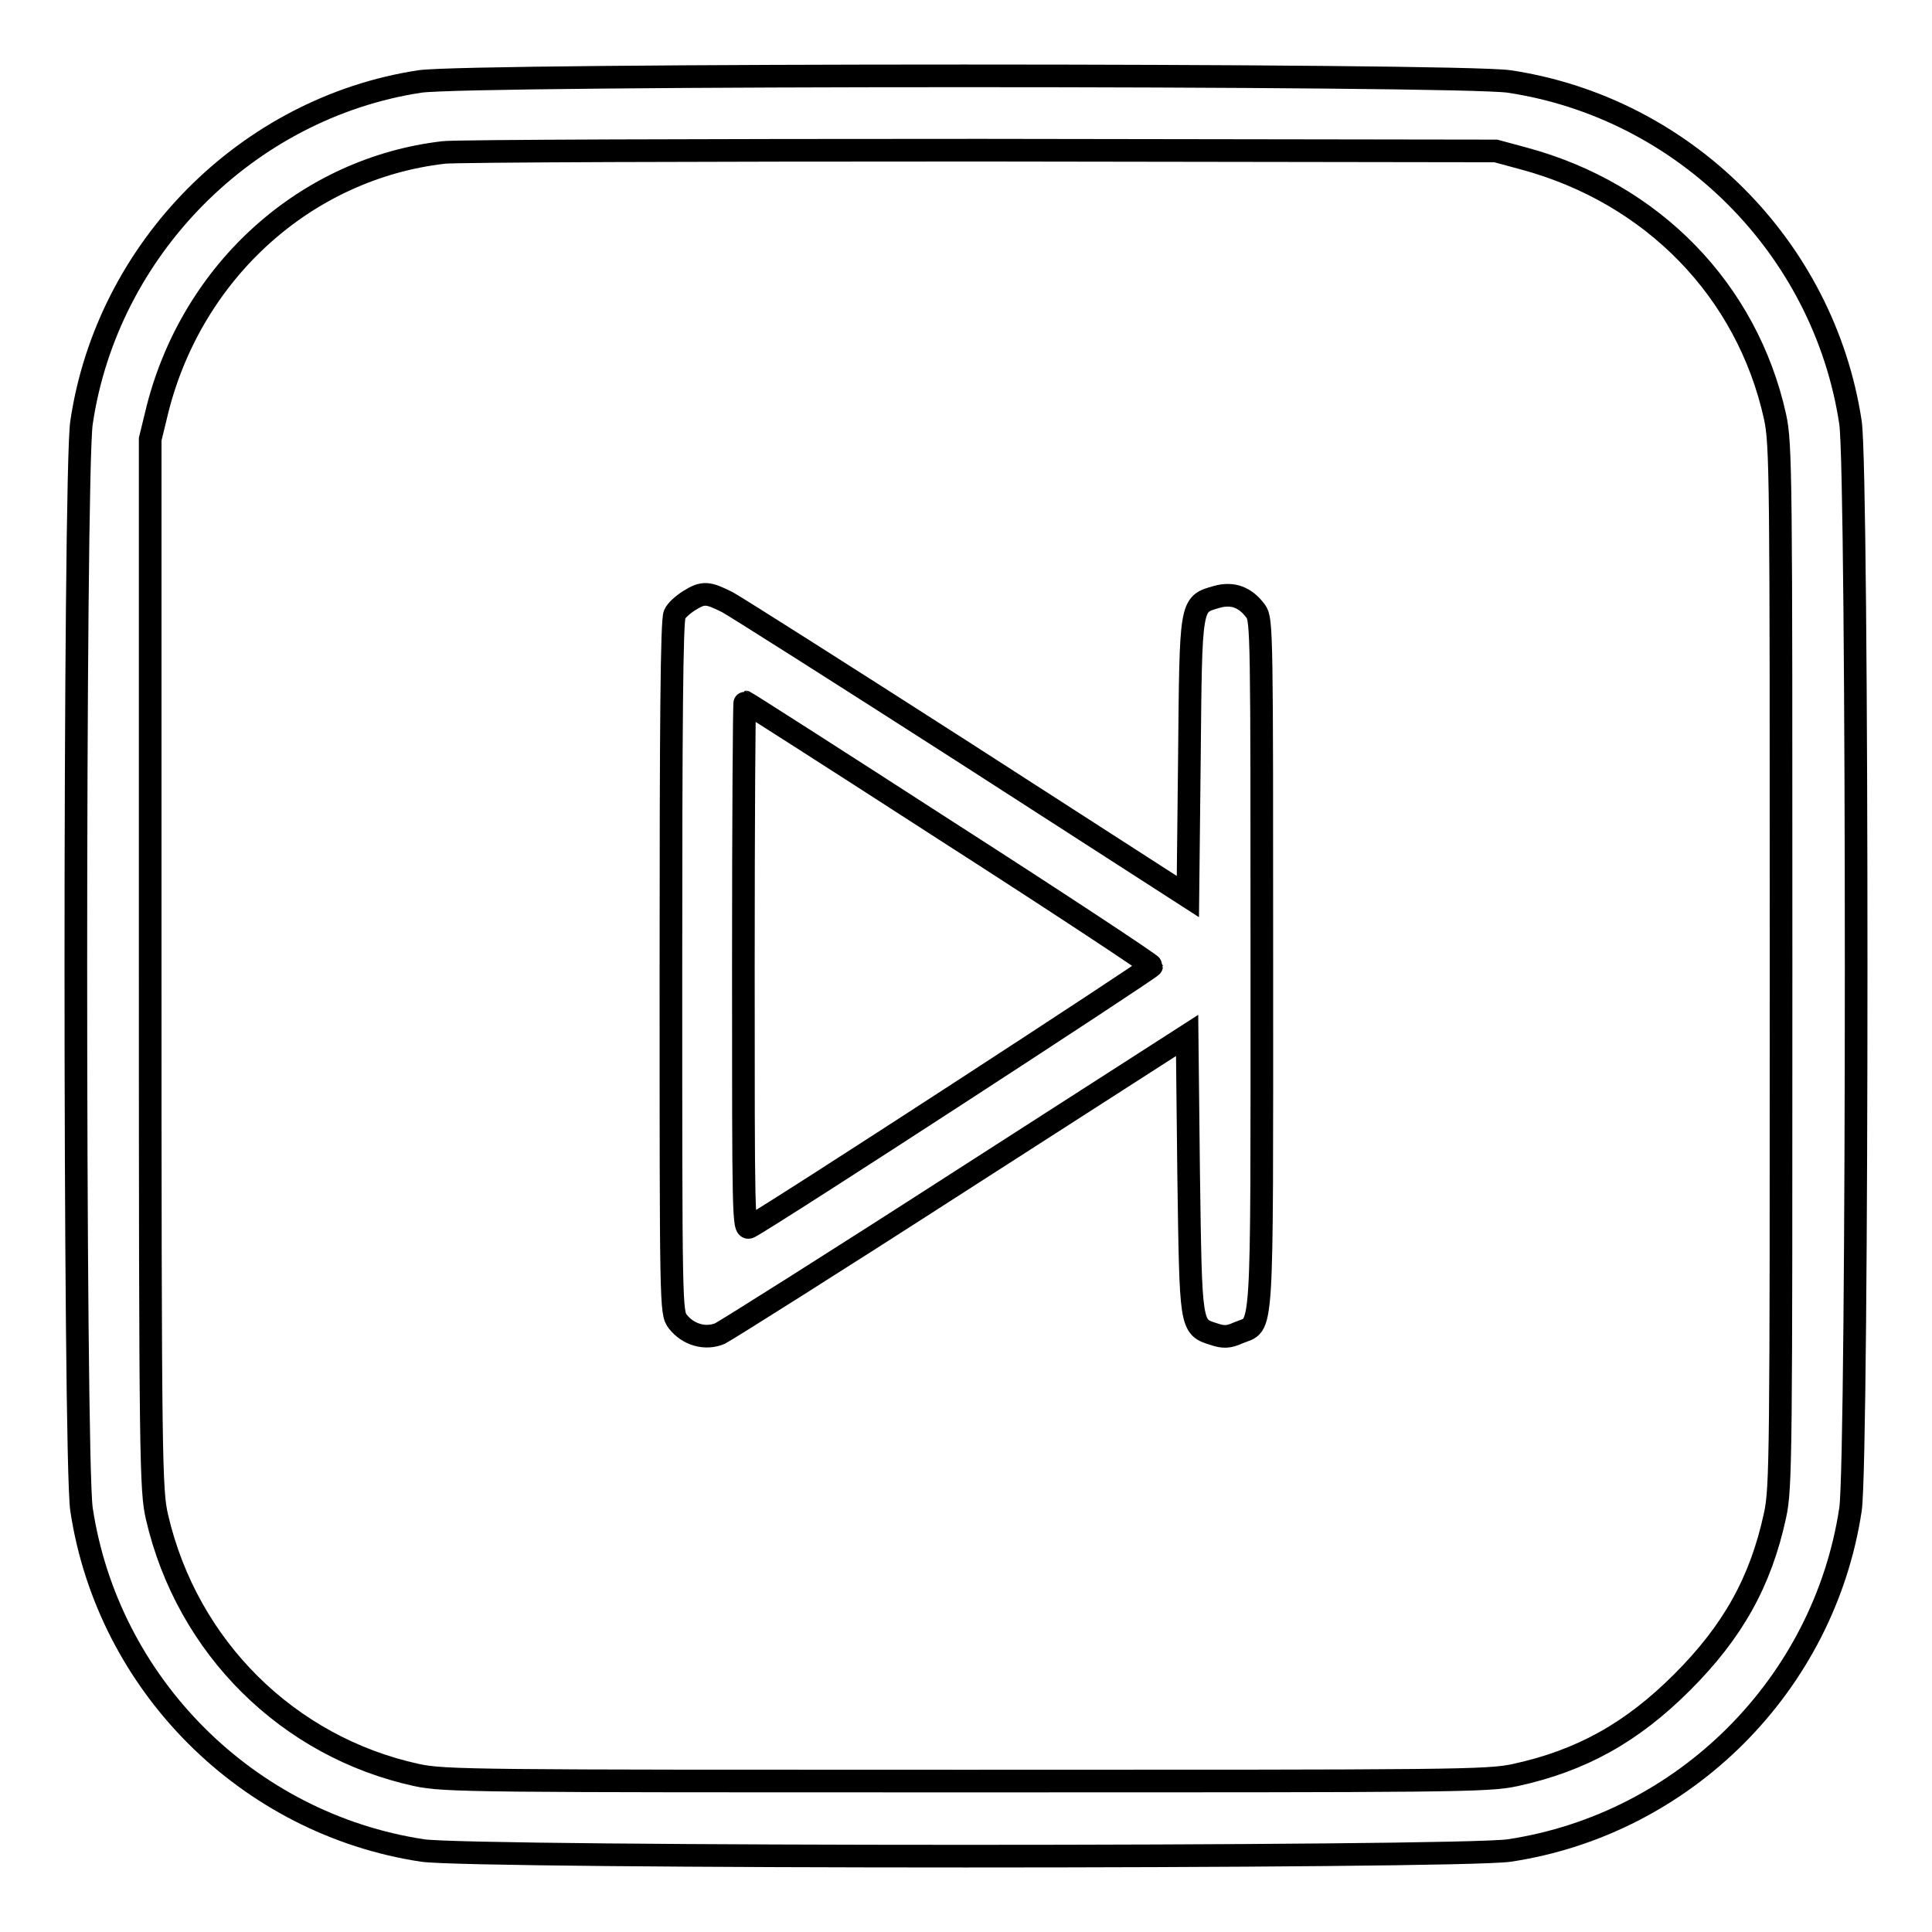
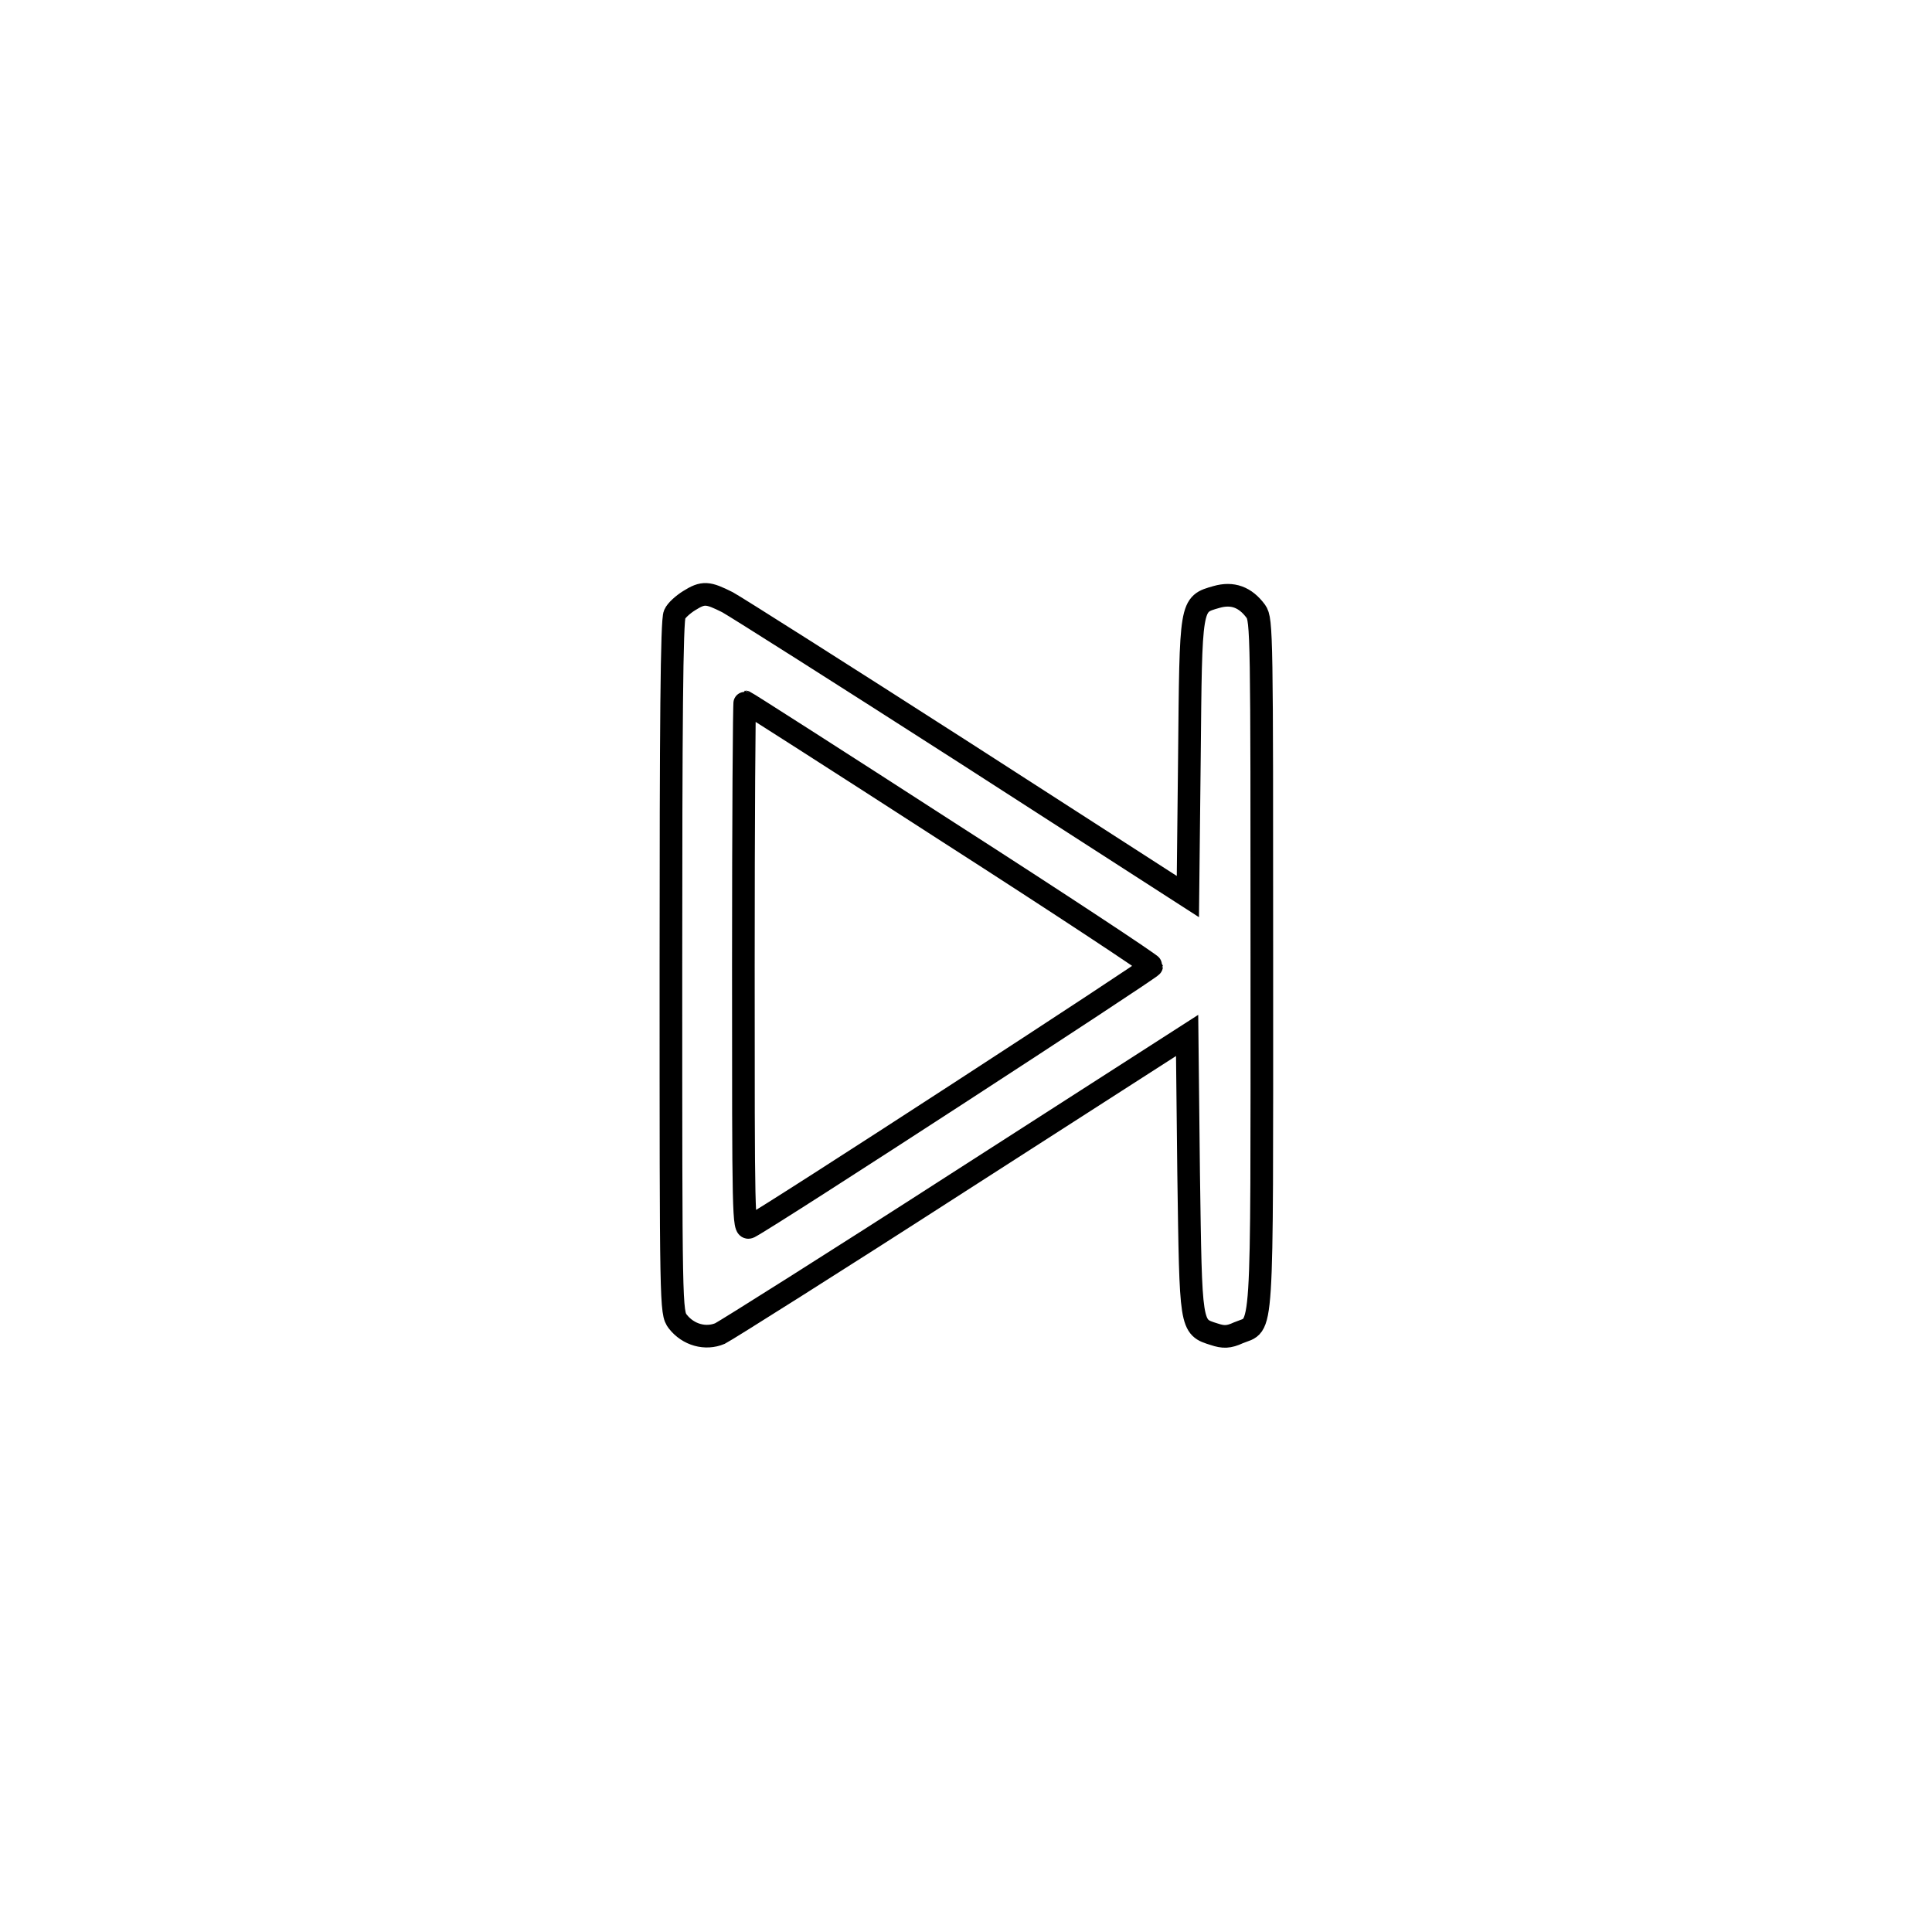
<svg xmlns="http://www.w3.org/2000/svg" version="1.1" x="0px" y="0px" viewBox="0 0 256 256" enable-background="new 0 0 256 256" xml:space="preserve">
  <g>
    <g>
      <g>
-         <path stroke-width="3" fill-opacity="0" stroke="#000000" d="M55.6,10.8C32.7,14.3,14.2,33,10.8,56c-1,6.7-1,137.3,0,144c3.5,23.2,22,41.7,45.2,45.2c6.7,1,137.3,1,144,0c23.2-3.5,41.7-22,45.2-45.2c1-6.7,1-137.3,0-144c-3.5-23.2-22-41.7-45.2-45.2C193.6,9.8,61.8,9.8,55.6,10.8z M201.9,21c17.1,4.6,29.6,17.5,33.3,34.2C236,58.9,236,63,236,128c0,65,0,69.1-0.8,72.8c-1.9,8.8-5.6,15.4-12.3,22.1c-6.7,6.7-13.4,10.4-22.1,12.3c-3.7,0.8-7.8,0.8-72.8,0.8c-65,0-69.1,0-72.8-0.8c-17-3.7-30.4-16.9-34.4-34.2c-0.8-3.5-0.9-7-0.9-73.2V58.2l1-4.1c4.7-18.3,19.7-31.8,37.9-33.9c1.7-0.2,33.7-0.3,71.2-0.3l68.2,0.1L201.9,21z" />
        <path stroke-width="3" fill-opacity="0" stroke="#000000" d="M91.3,79.6c-0.8,0.5-1.7,1.3-1.9,1.8c-0.4,0.6-0.5,15.2-0.5,46.7c0,45.2,0,45.8,0.9,47c1.4,1.8,3.7,2.4,5.6,1.6c0.8-0.4,15.1-9.4,31.7-20.1l30.2-19.4l0.2,18.3c0.3,20.5,0.2,20.3,3.4,21.3c1.2,0.4,1.9,0.4,3.2-0.2c3.3-1.4,3.1,2.2,3.1-48.7c0-43.8,0-45.8-0.8-46.9c-1.4-1.9-3.1-2.5-5.2-1.9c-3.5,1-3.4,0.7-3.6,21.4l-0.2,18.3l-29.5-19c-16.2-10.4-30.4-19.4-31.5-20C93.8,78.5,93.2,78.4,91.3,79.6z M125.7,110.3c14.8,9.5,26.9,17.5,26.9,17.7c0,0.3-50.4,33.1-53.3,34.6c-0.8,0.4-0.8-1.4-0.8-34.6c0-19.3,0.1-35,0.2-35C98.8,93,111,100.8,125.7,110.3z" />
      </g>
    </g>
  </g>
</svg>